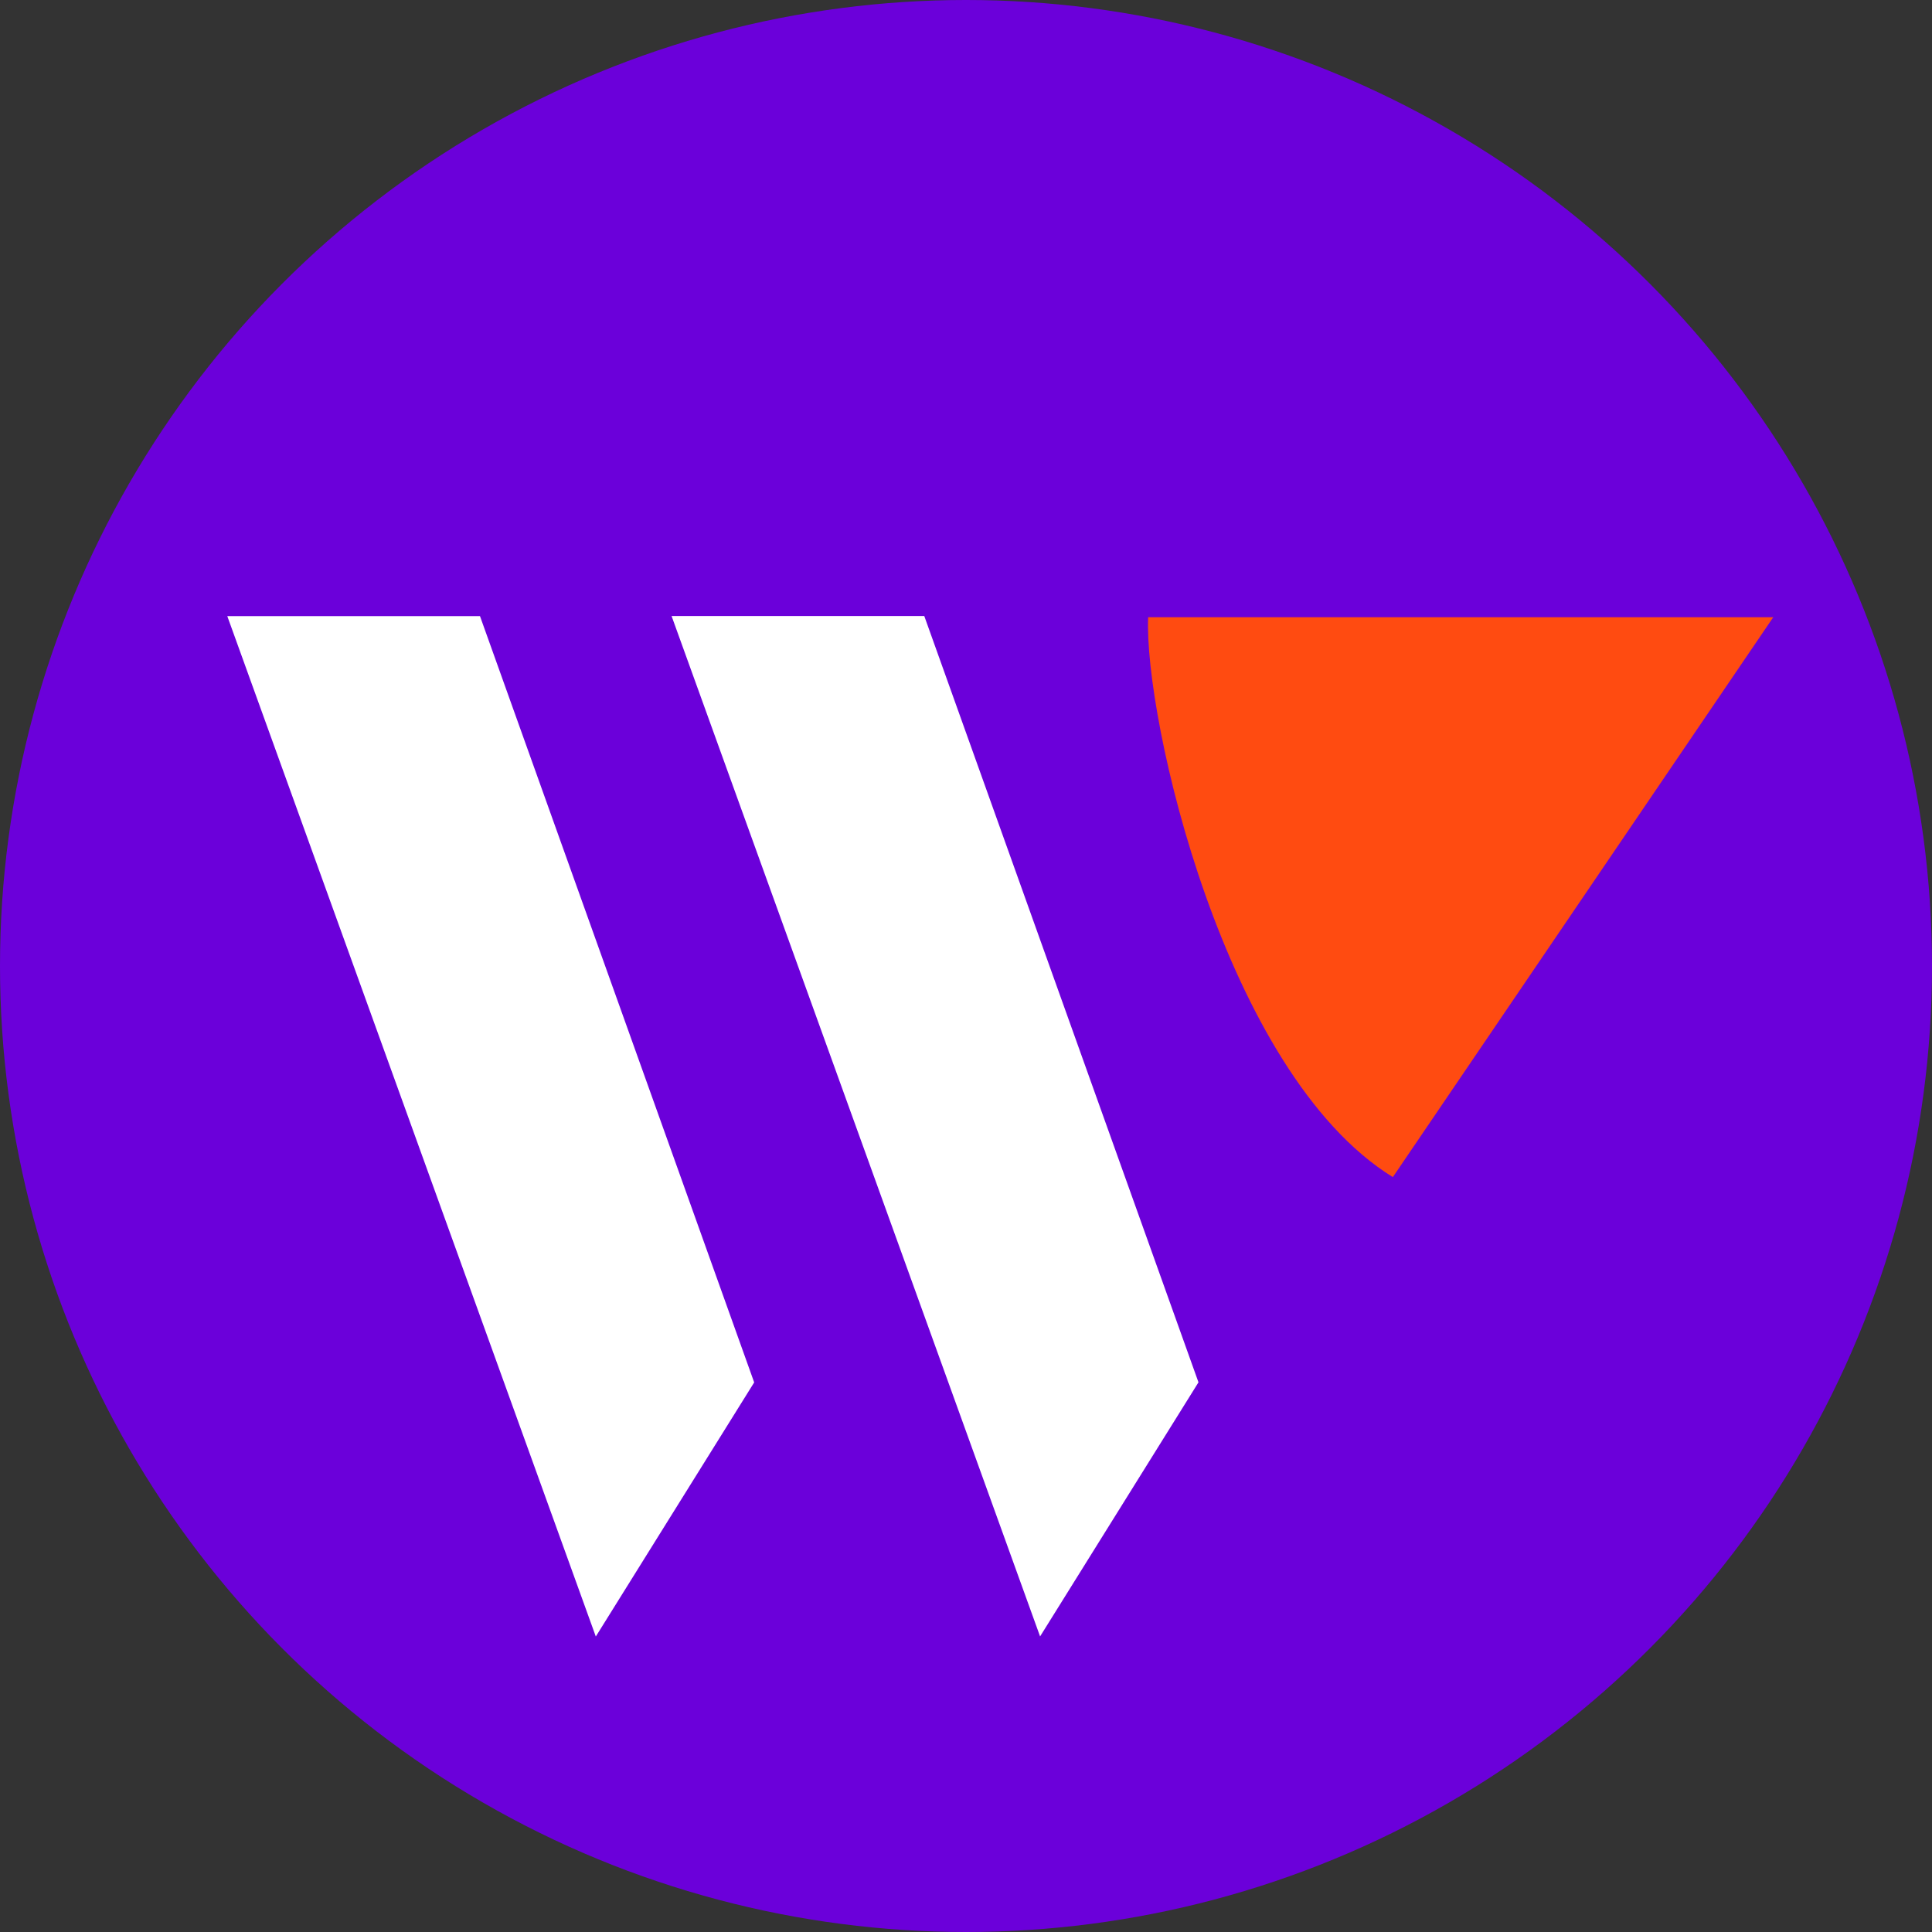
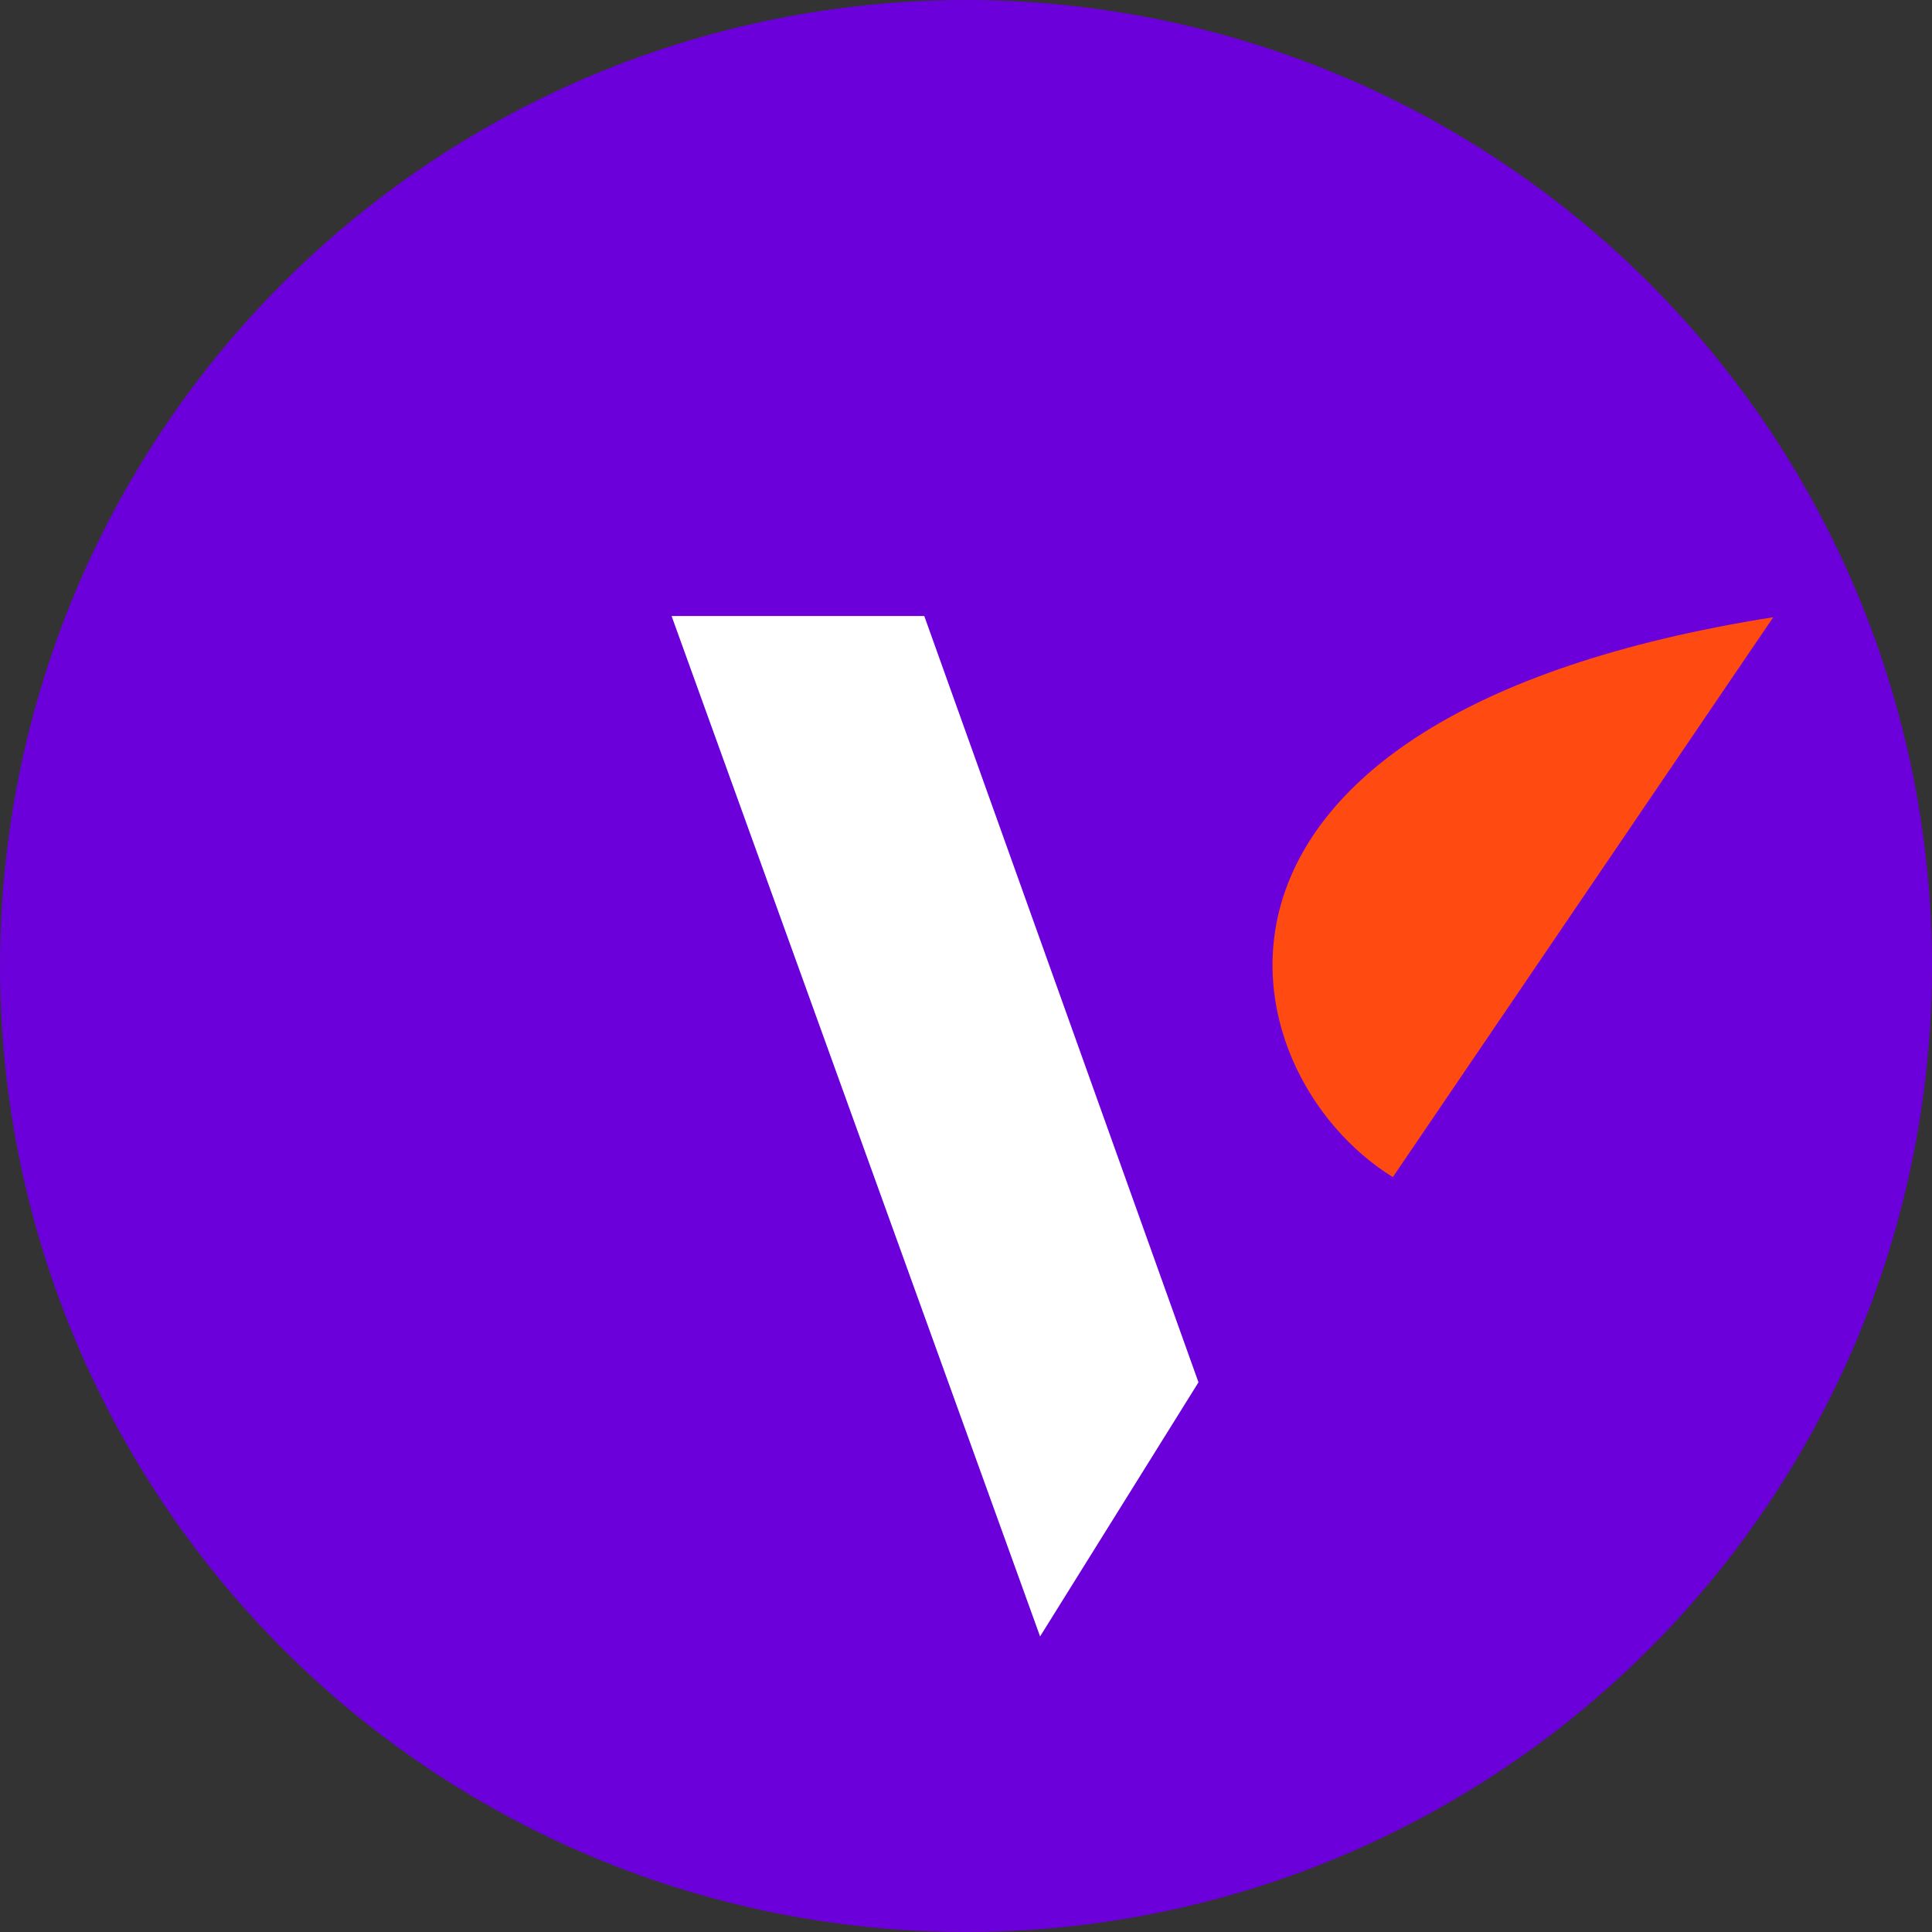
<svg xmlns="http://www.w3.org/2000/svg" width="170" height="170" viewBox="0 0 170 170" fill="none">
  <rect x="0" y="0" width="170" height="170" fill="#333333" stroke="none" />
  <style>
        @media (prefers-color-scheme: dark) {
            circle {
                fill: white;
            }
            .dark-favicon {
                fill: black;
            }
        }
    </style>
  <circle cx="85" cy="85" r="85" fill="#6B00DA" />
-   <path d="M42.235 54.214L20 54.214L52.426 144L66.362 121.641L42.235 54.214Z" fill="white" class="dark-favicon" />
  <path d="M81.329 54.206L59.094 54.206L91.519 143.992L105.456 121.633L81.329 54.206Z" fill="white" class="dark-favicon" />
-   <path d="M156.033 54.309L101.029 54.309C100.641 63.077 107.703 94.395 122.558 103.576L156.033 54.309Z" fill="#FF4B11" />
+   <path d="M156.033 54.309C100.641 63.077 107.703 94.395 122.558 103.576L156.033 54.309Z" fill="#FF4B11" />
</svg>